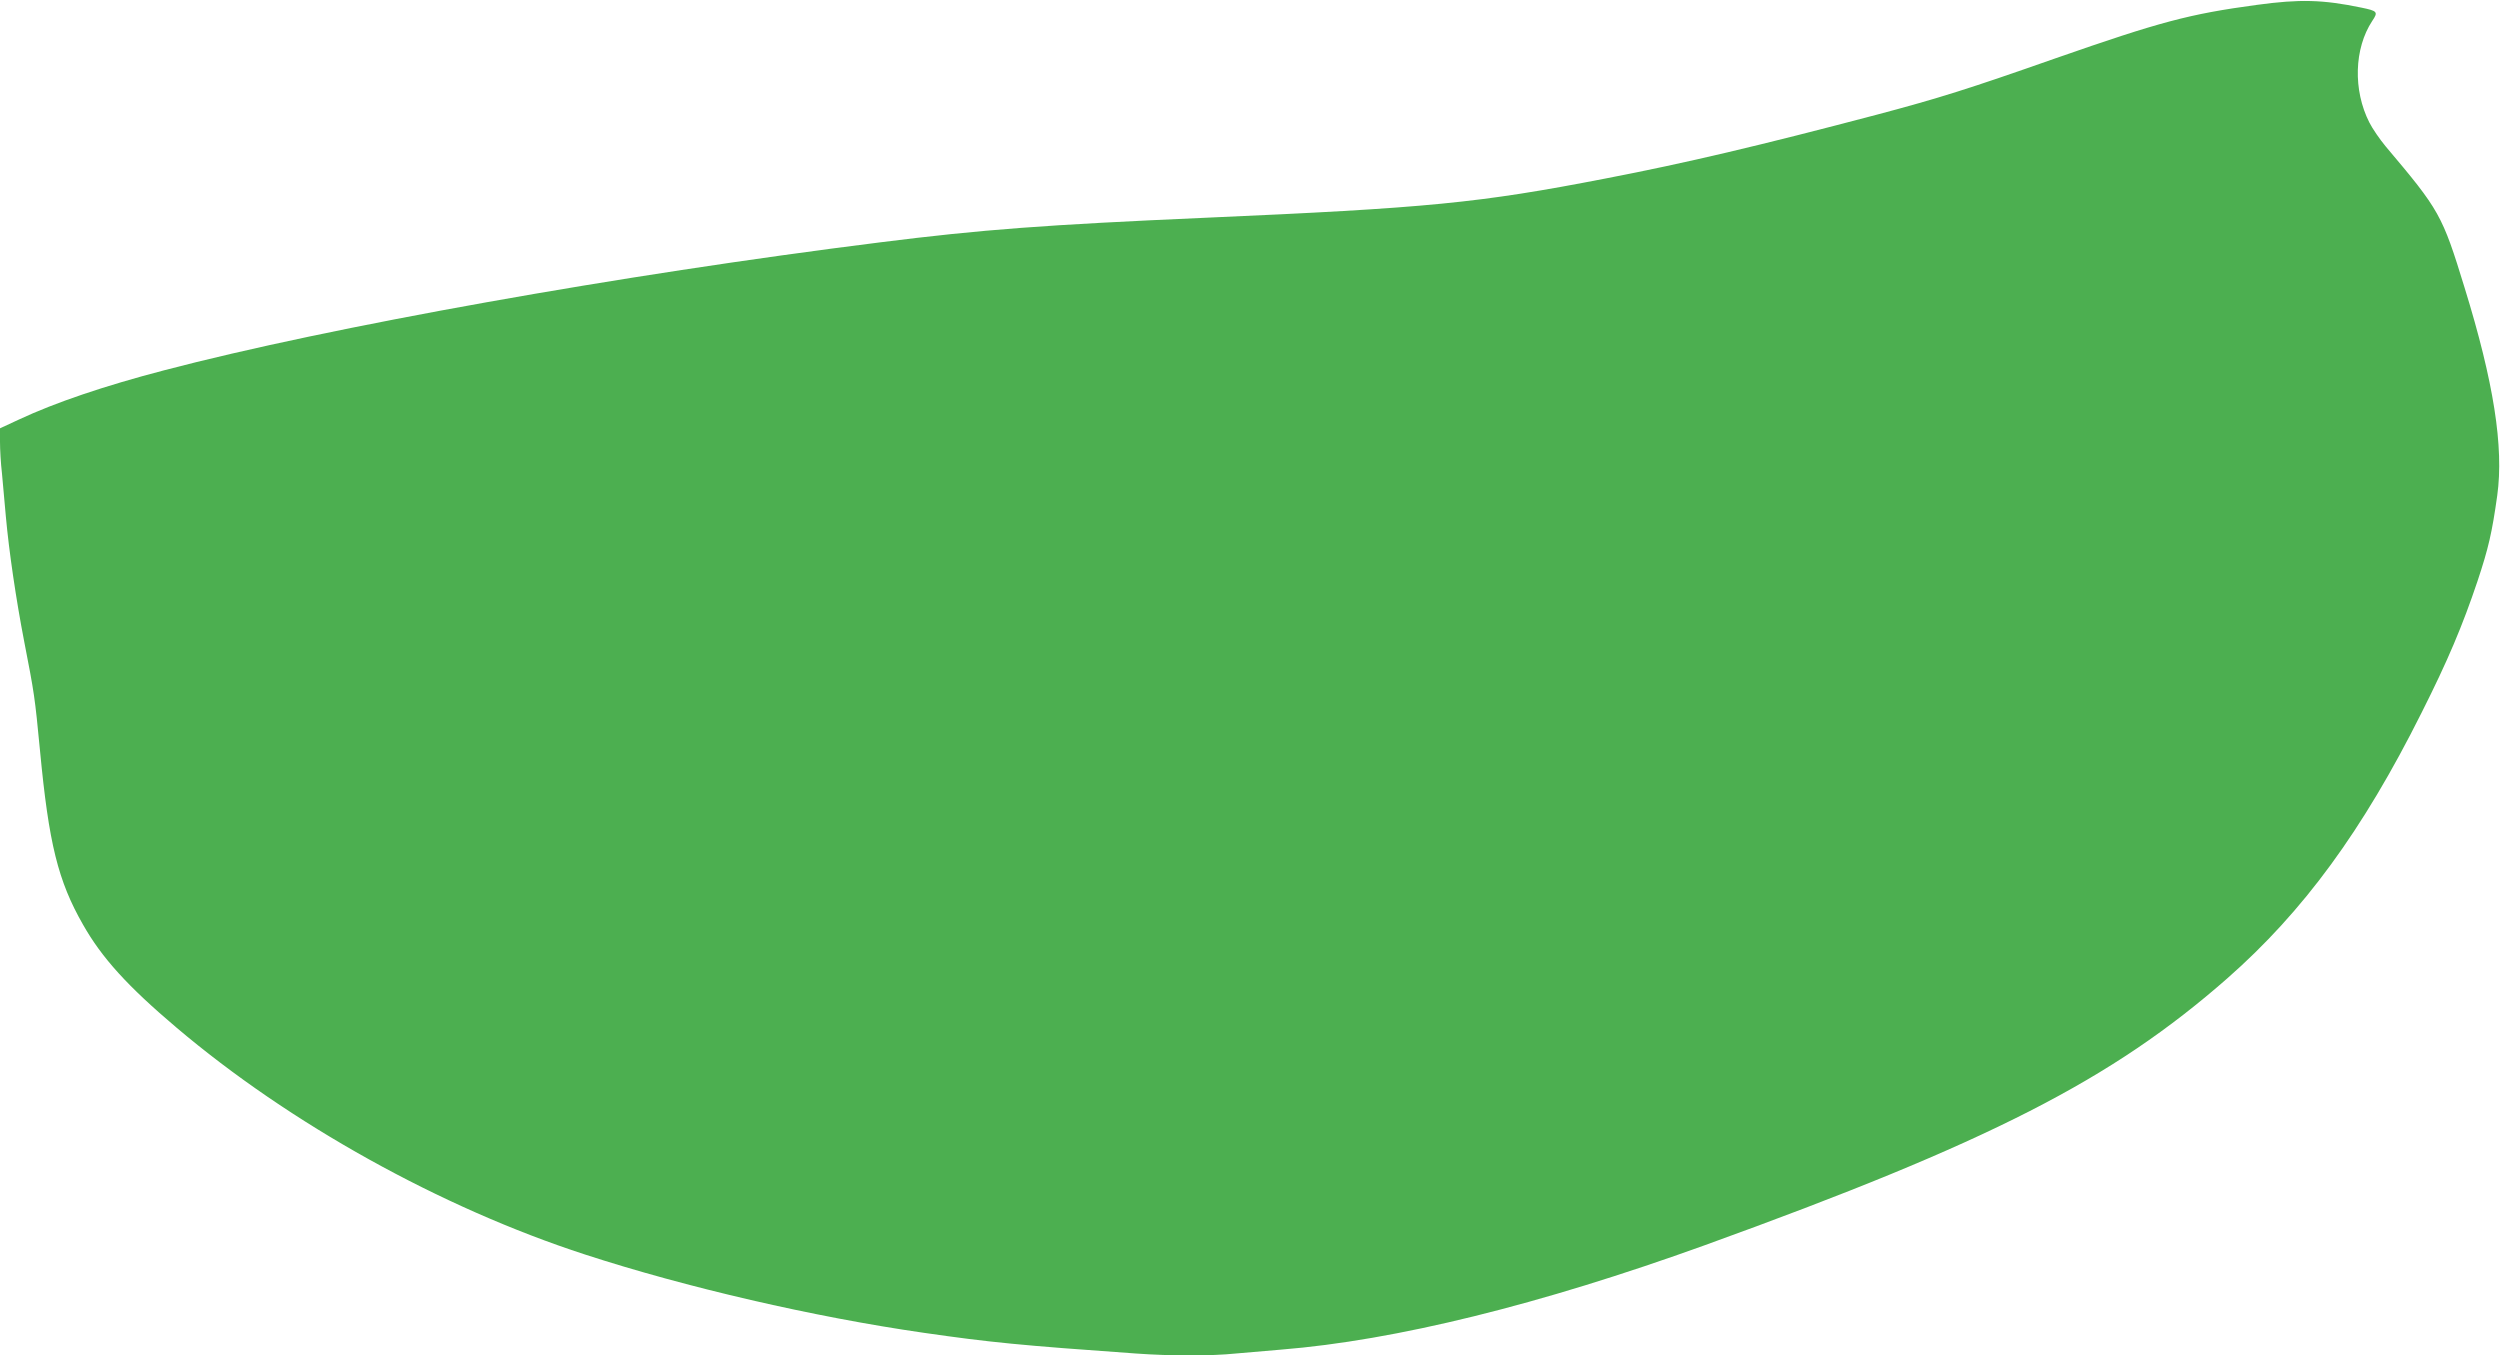
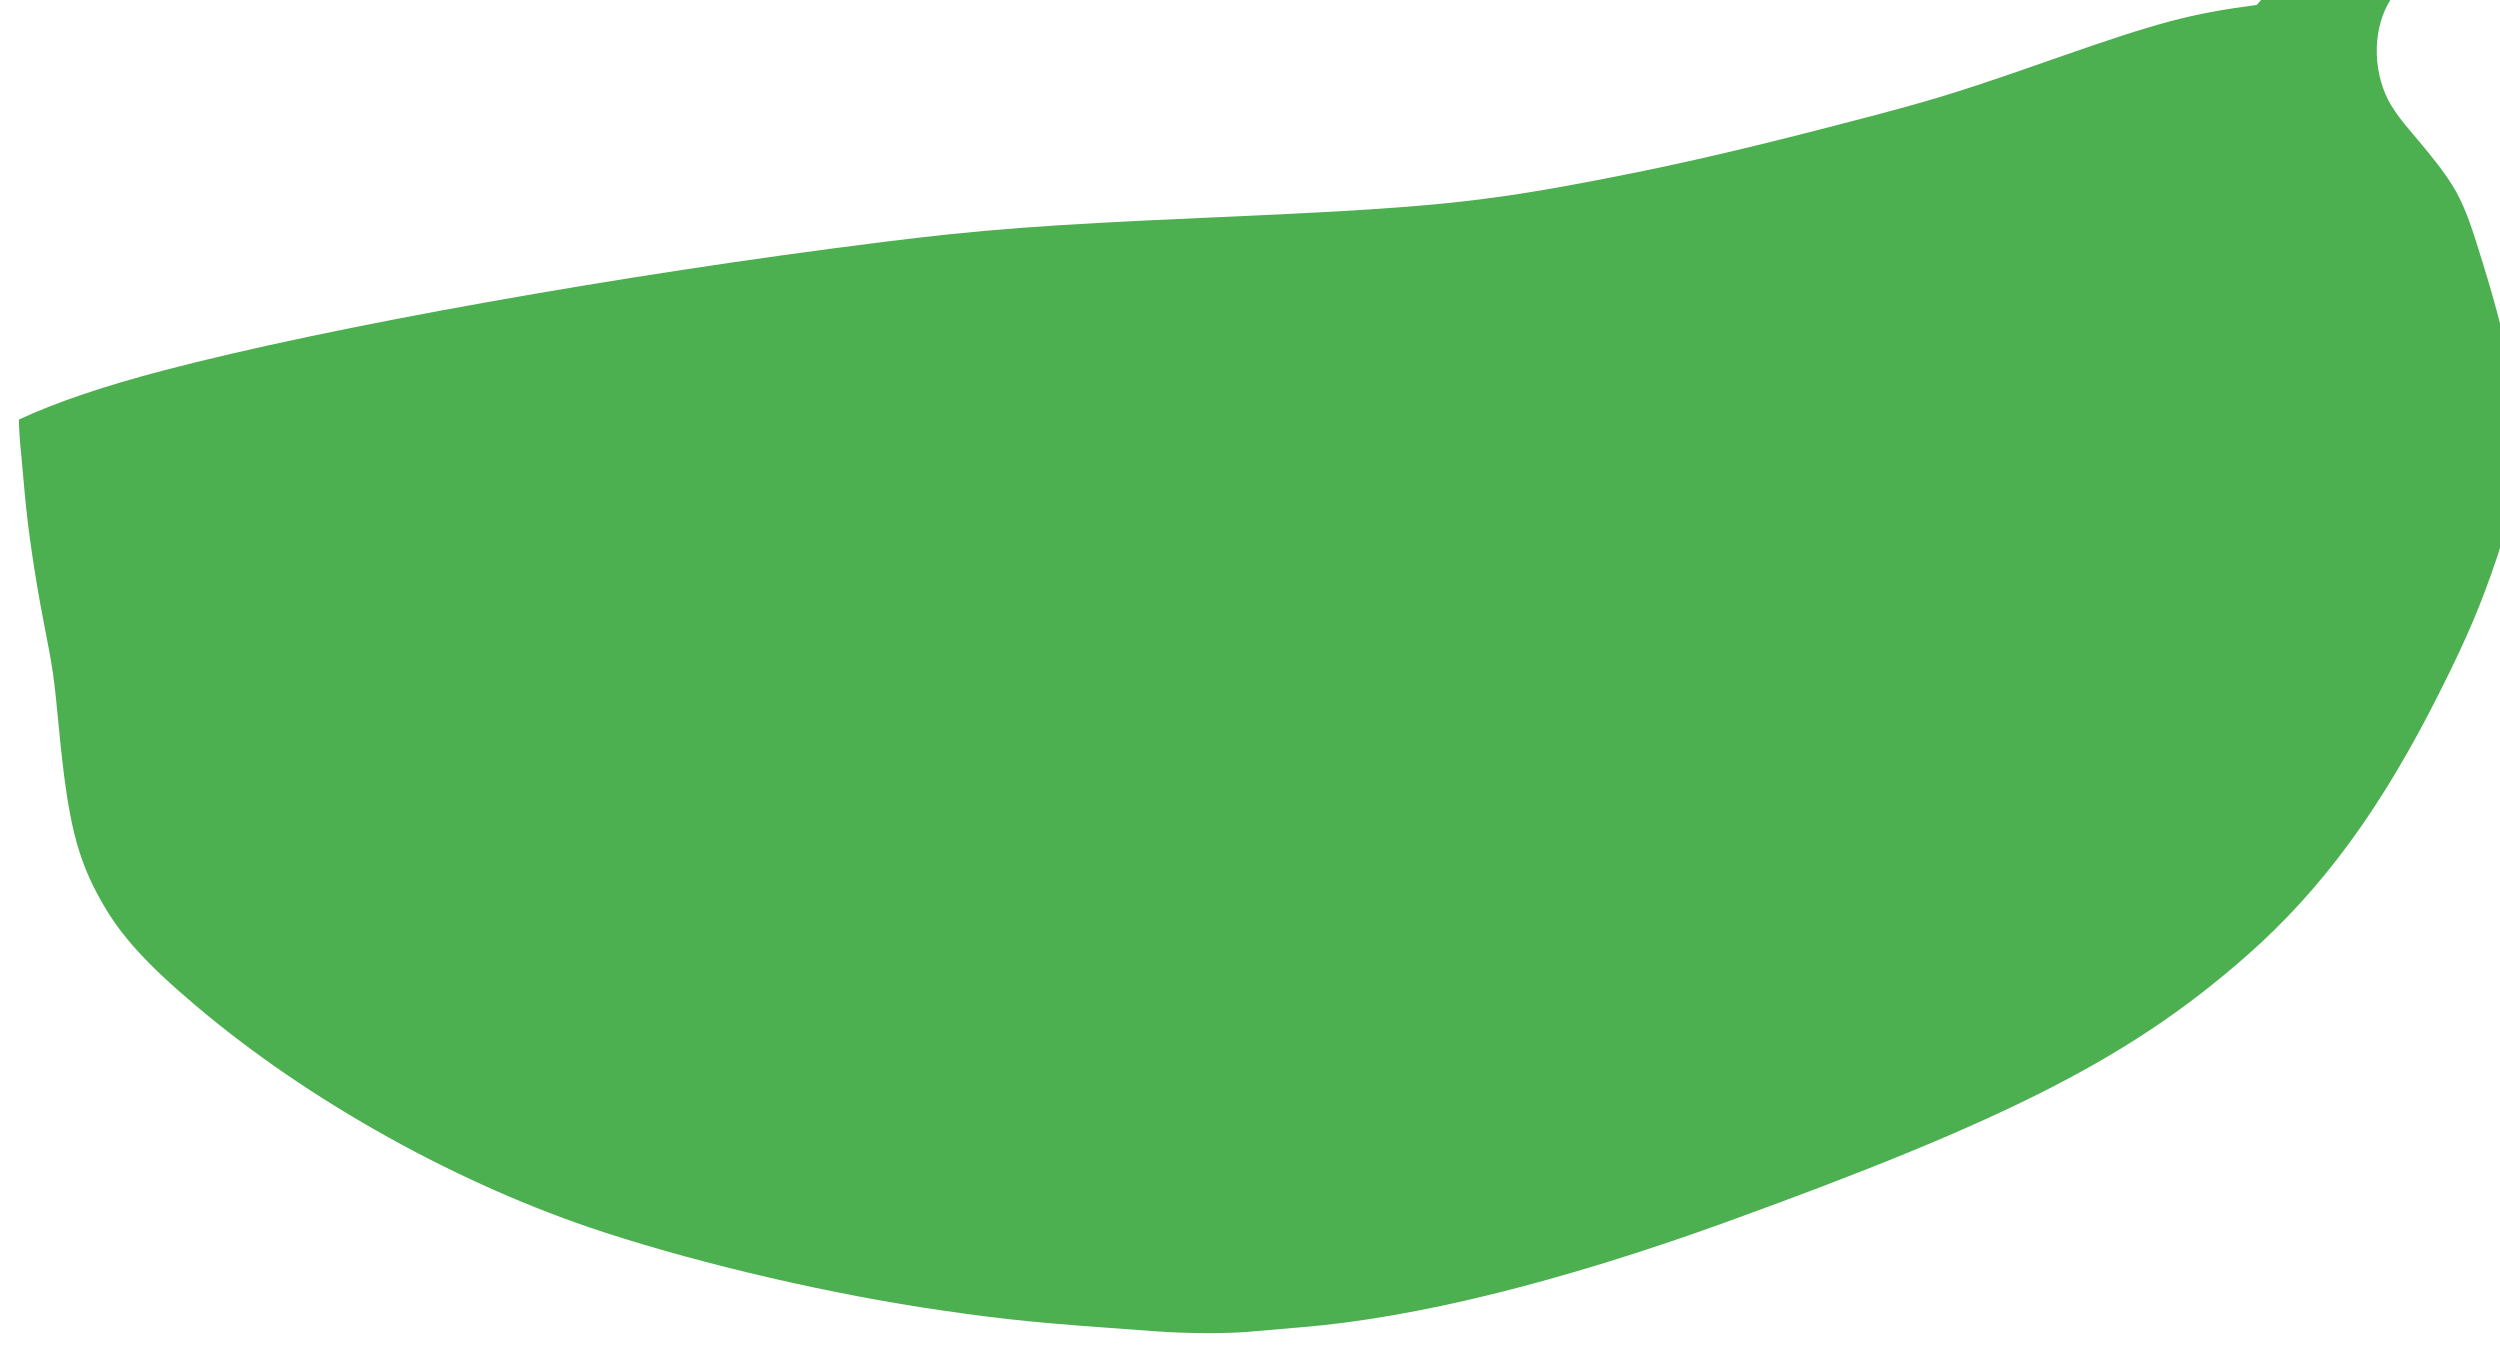
<svg xmlns="http://www.w3.org/2000/svg" version="1.0" width="1280pt" height="694pt" viewBox="0 0 1280 694" preserveAspectRatio="xMidYMid meet">
  <g transform="translate(0,694) scale(0.1,-0.1)" fill="#4caf50" stroke="none">
-     <path d="M11555 6915 c-347 -47 -493 -86 -1032 -274 -444 -156 -593 -203 -913 -288 -599 -158 -975 -247 -1390 -327 -649 -126 -910 -151 -2050 -201 -816 -36 -1143 -60 -1665 -126 -1332 -167 -2815 -432 -3665 -655 -306 -80 -557 -165 -743 -252 l-97 -45 0 -69 c0 -38 4 -111 10 -161 5 -51 14 -150 20 -222 16 -177 52 -423 94 -640 52 -268 54 -279 81 -560 45 -474 92 -665 220 -889 97 -171 228 -315 477 -526 580 -492 1355 -923 2093 -1163 516 -168 1172 -320 1735 -401 340 -49 493 -64 1086 -106 180 -13 385 -13 511 0 54 5 159 14 233 20 584 47 1325 230 2170 535 1457 527 2083 847 2674 1366 389 342 693 757 994 1359 135 268 210 446 287 675 56 169 74 246 101 439 34 247 -18 580 -167 1062 -115 375 -128 397 -404 724 -30 36 -68 91 -84 123 -84 165 -78 379 15 520 31 46 27 51 -56 68 -197 41 -315 44 -535 14z" />
+     <path d="M11555 6915 c-347 -47 -493 -86 -1032 -274 -444 -156 -593 -203 -913 -288 -599 -158 -975 -247 -1390 -327 -649 -126 -910 -151 -2050 -201 -816 -36 -1143 -60 -1665 -126 -1332 -167 -2815 -432 -3665 -655 -306 -80 -557 -165 -743 -252 c0 -38 4 -111 10 -161 5 -51 14 -150 20 -222 16 -177 52 -423 94 -640 52 -268 54 -279 81 -560 45 -474 92 -665 220 -889 97 -171 228 -315 477 -526 580 -492 1355 -923 2093 -1163 516 -168 1172 -320 1735 -401 340 -49 493 -64 1086 -106 180 -13 385 -13 511 0 54 5 159 14 233 20 584 47 1325 230 2170 535 1457 527 2083 847 2674 1366 389 342 693 757 994 1359 135 268 210 446 287 675 56 169 74 246 101 439 34 247 -18 580 -167 1062 -115 375 -128 397 -404 724 -30 36 -68 91 -84 123 -84 165 -78 379 15 520 31 46 27 51 -56 68 -197 41 -315 44 -535 14z" />
  </g>
</svg>